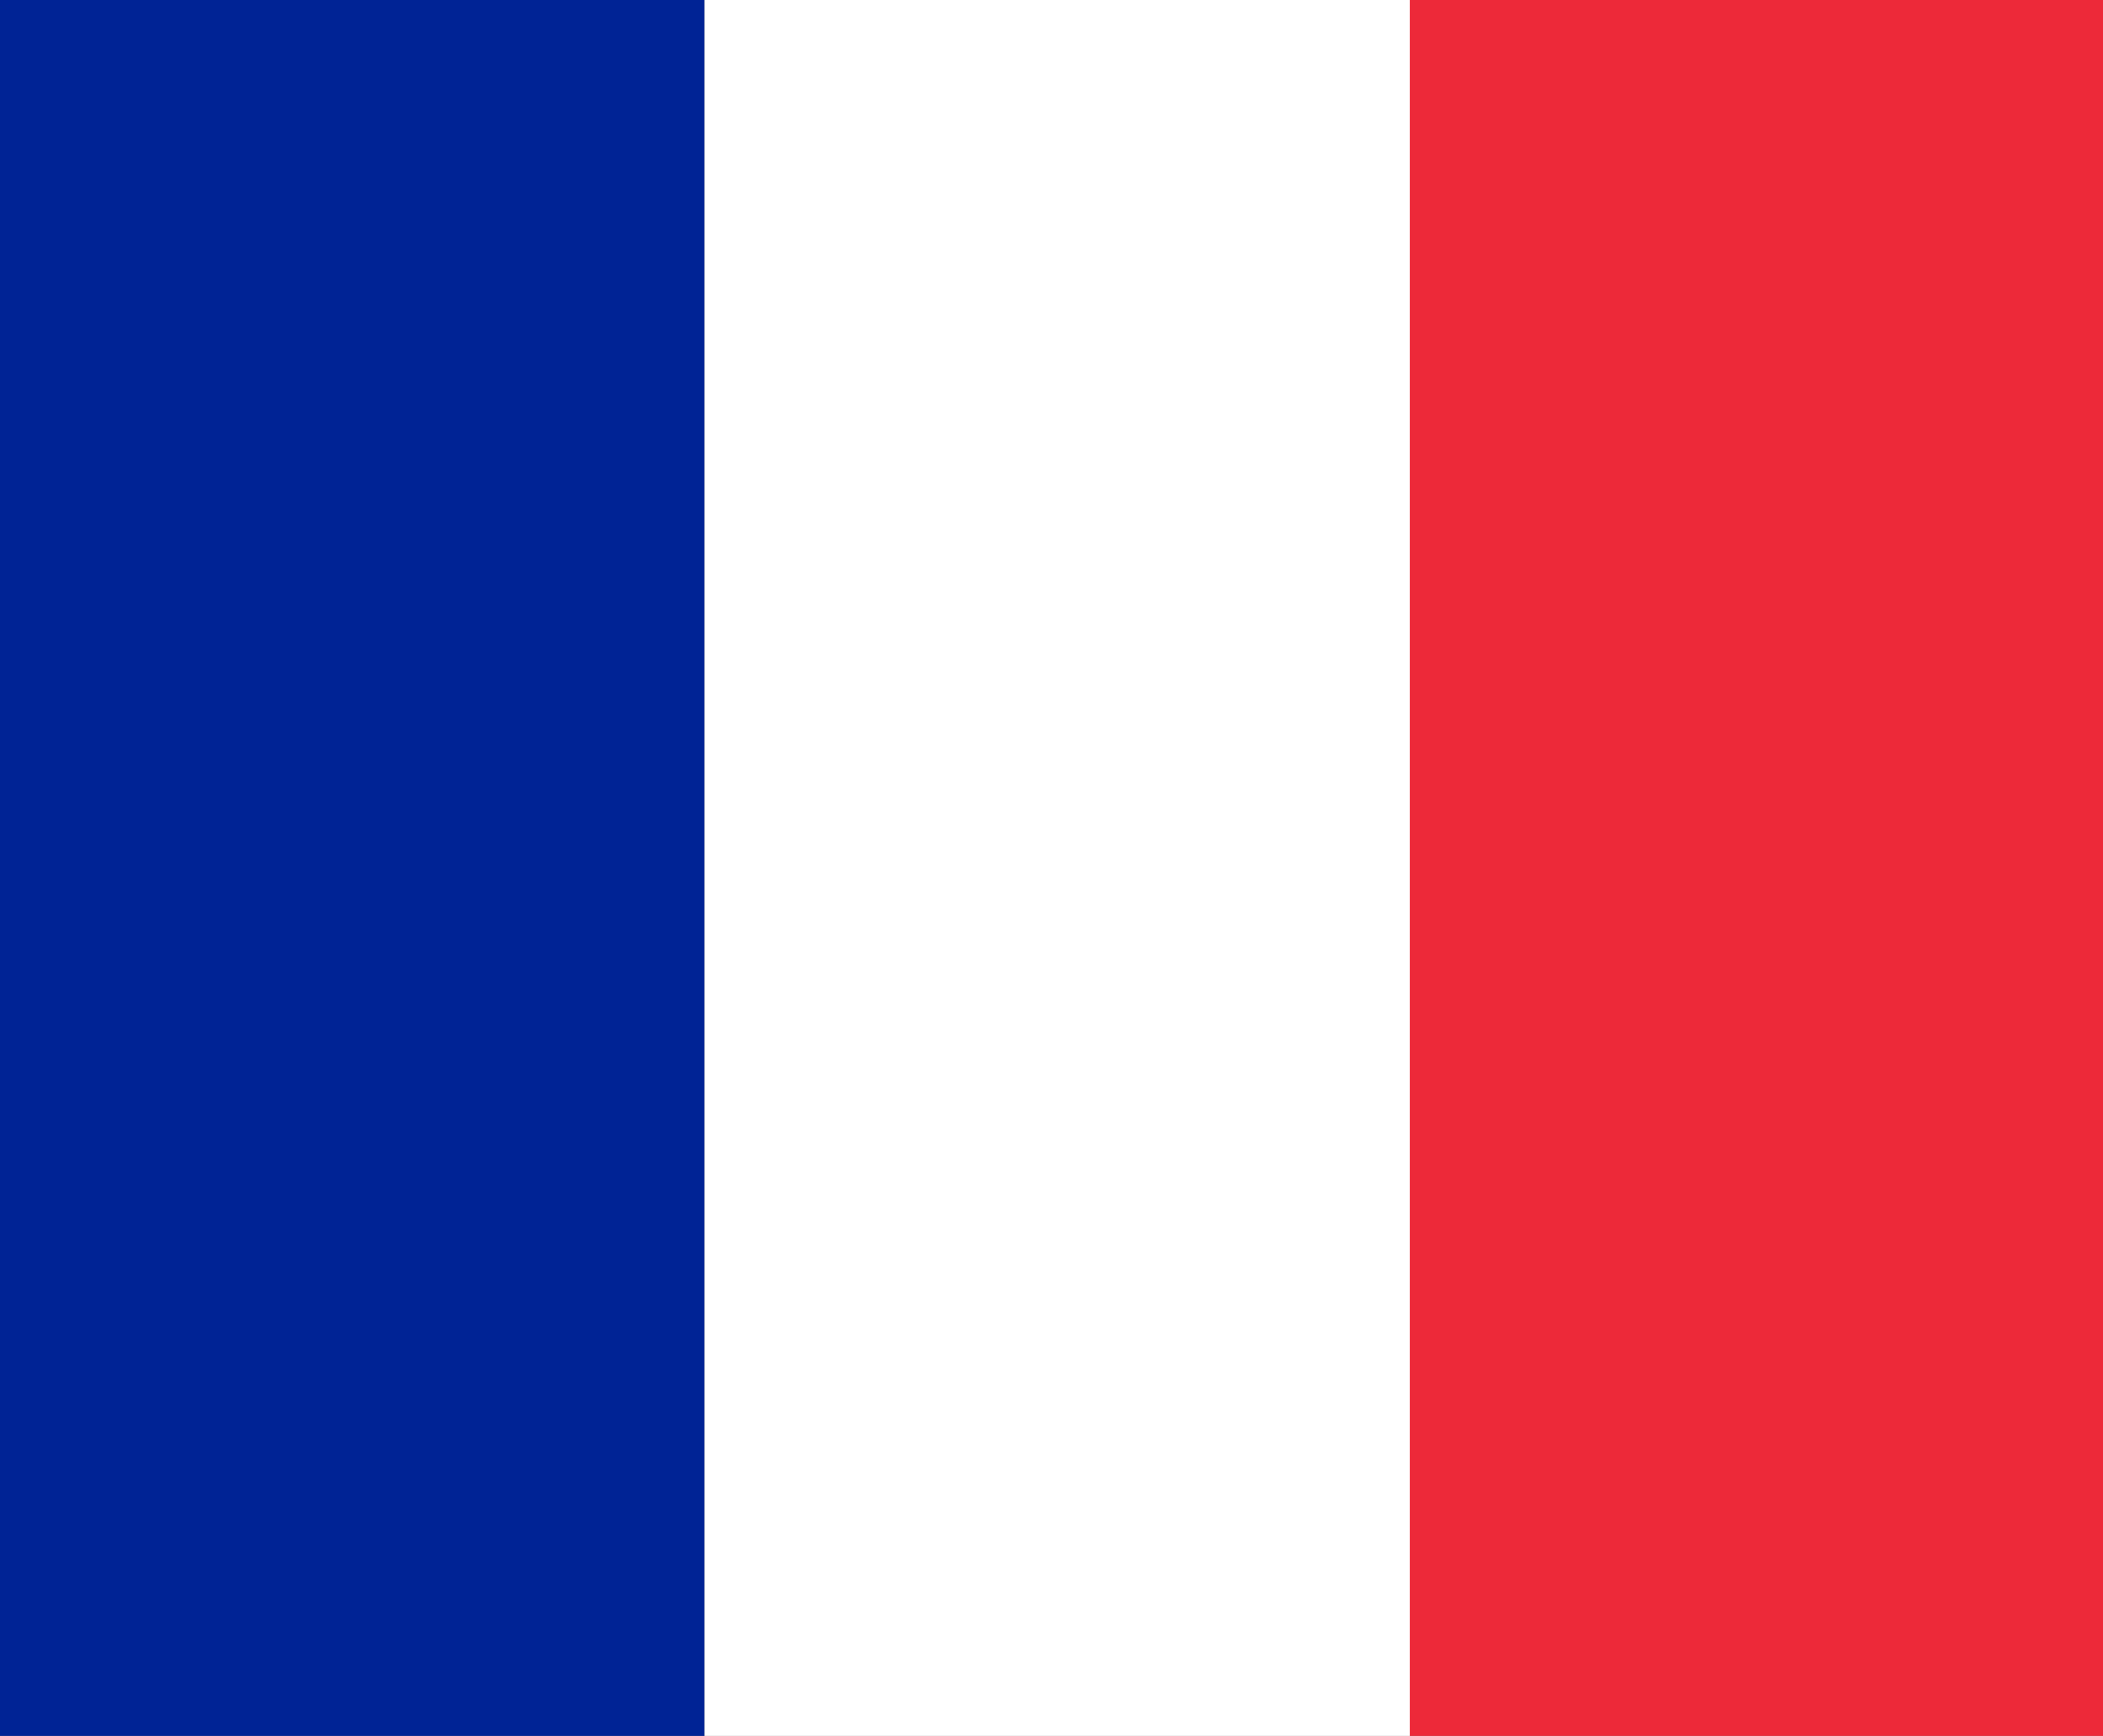
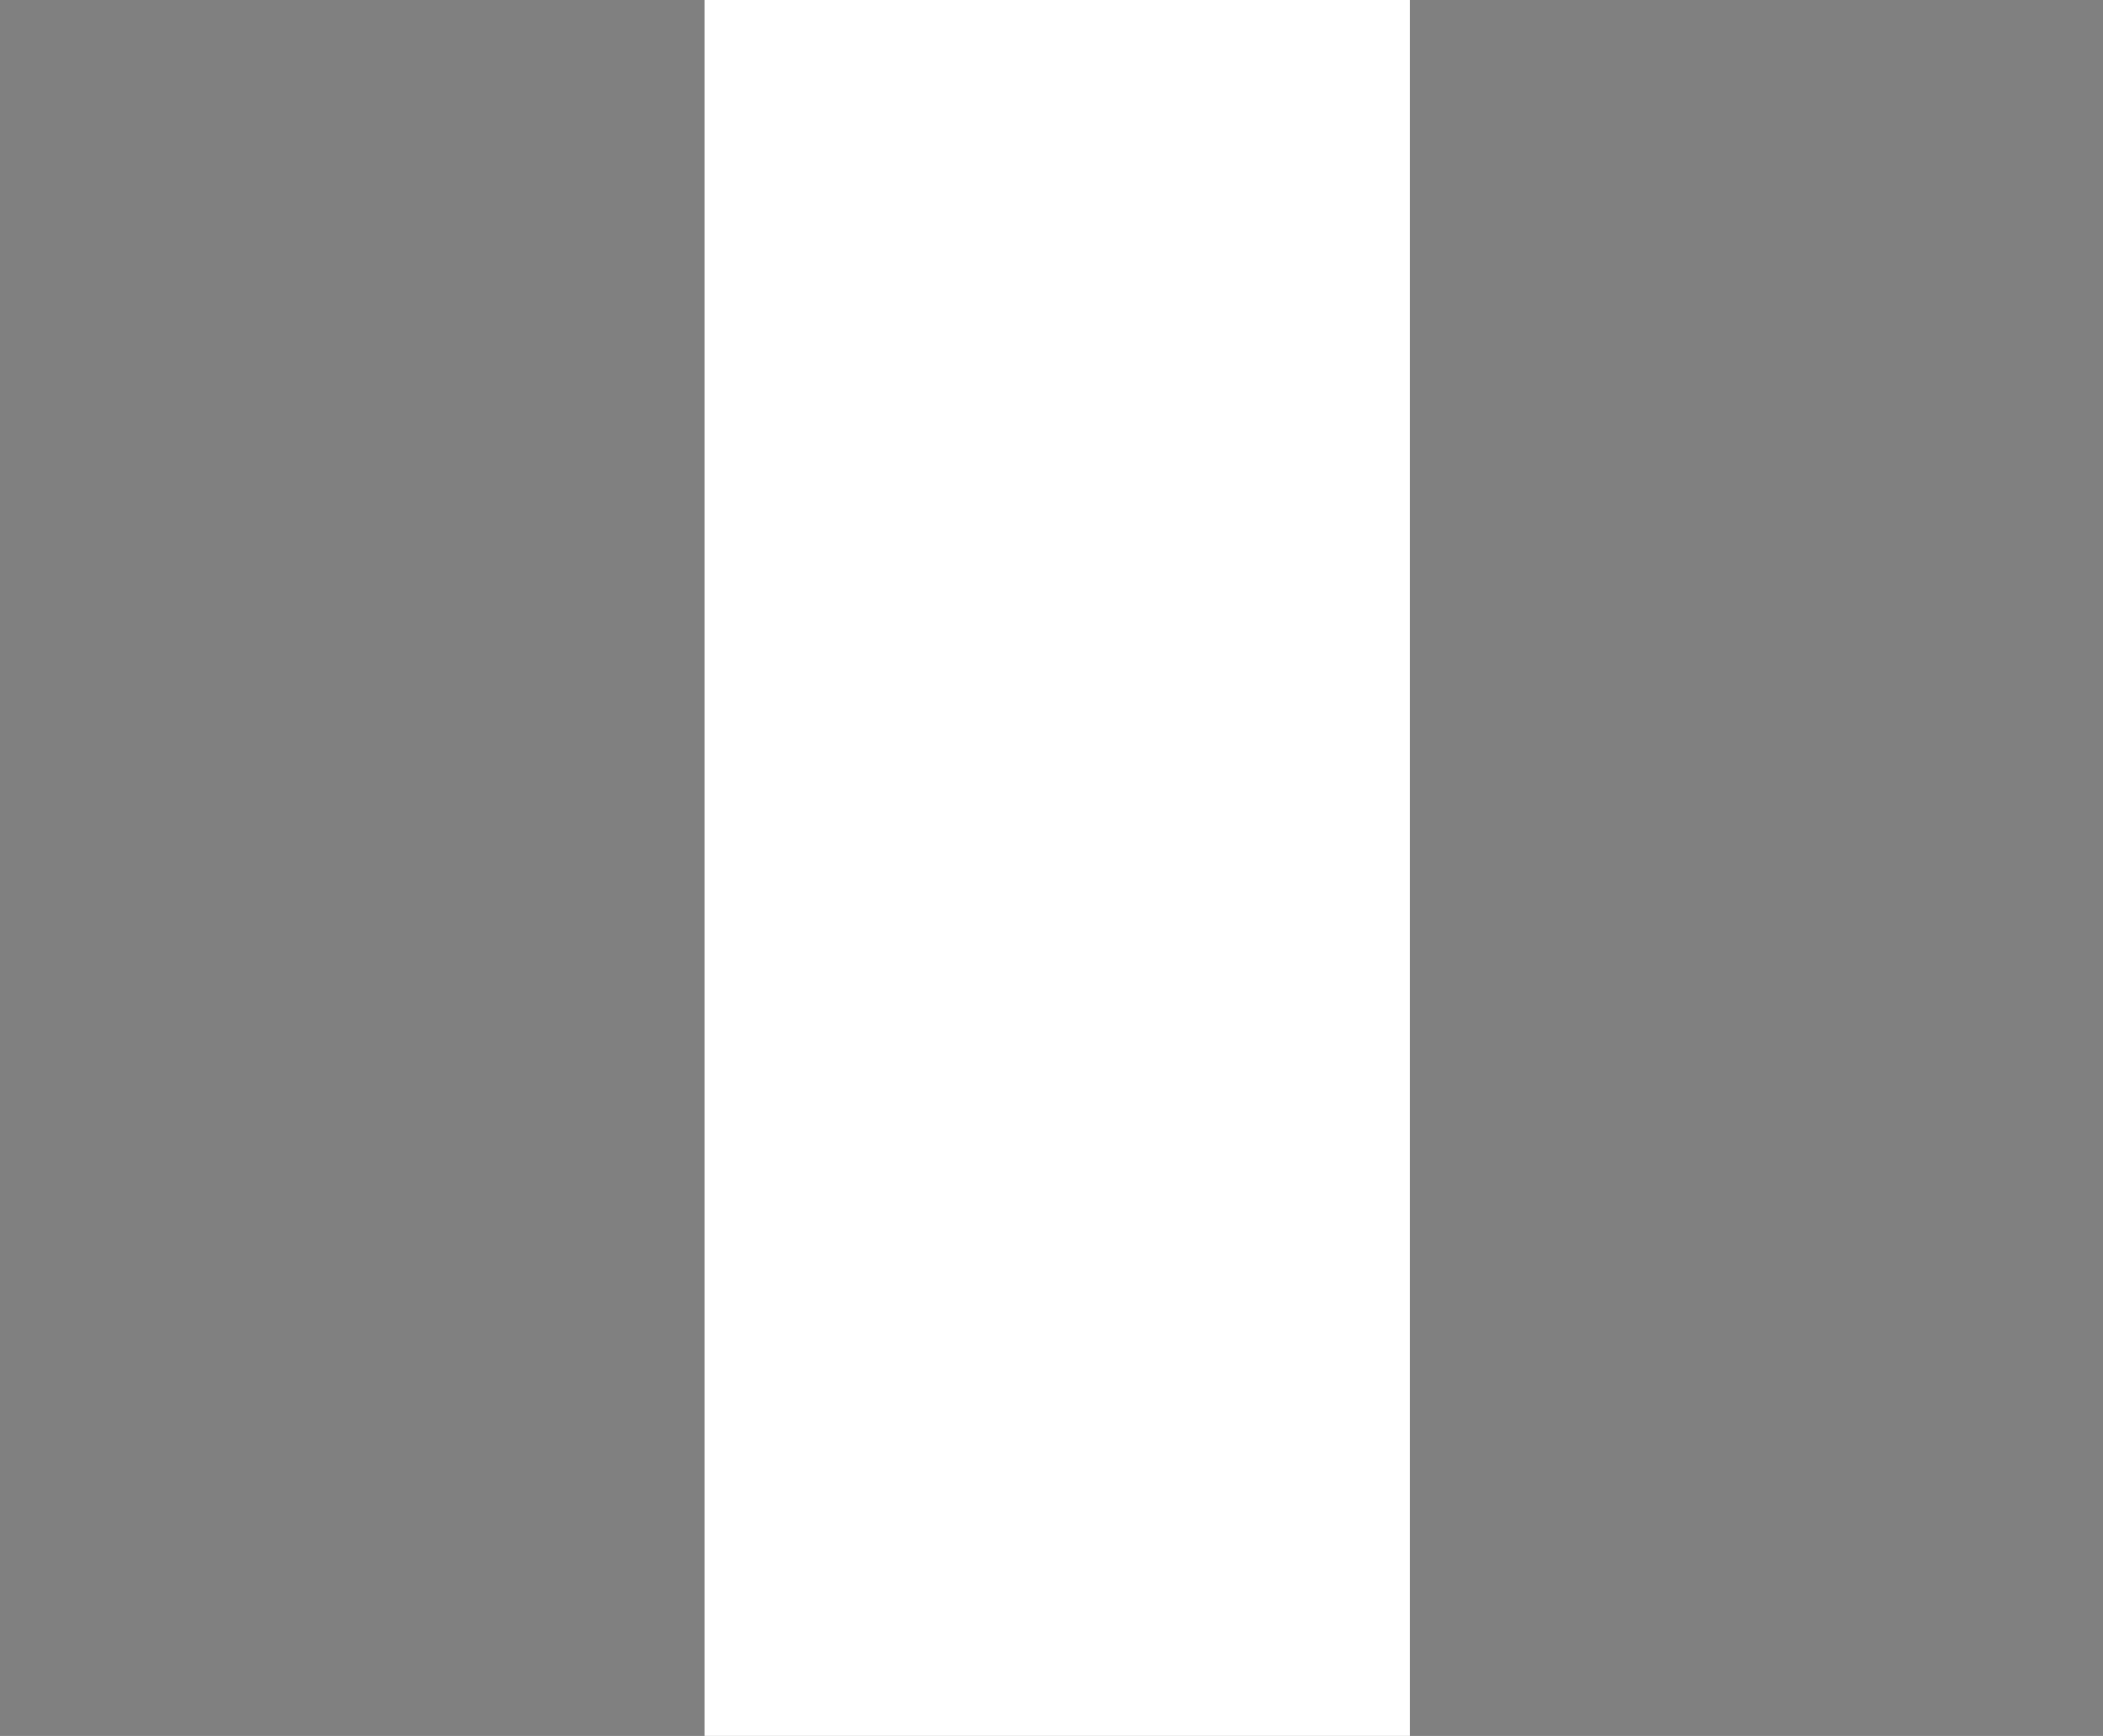
<svg xmlns="http://www.w3.org/2000/svg" id="icon-flag-fr" width="47.047" height="38.841" viewBox="0 0 47.047 38.841">
  <rect x="0" y="0" width="47.047" height="38.841" fill="#808080" stroke="none" />
  <g id="Groupe_2" data-name="Groupe 2">
-     <rect id="Rectangle_2" data-name="Rectangle 2" width="15.762" height="38.84" fill="#002395" />
    <rect id="Rectangle_3" data-name="Rectangle 3" width="15.778" height="38.84" transform="translate(15.762)" fill="#fff" />
-     <rect id="Rectangle_4" data-name="Rectangle 4" width="15.507" height="38.84" transform="translate(31.54)" fill="#ed2939" />
  </g>
</svg>